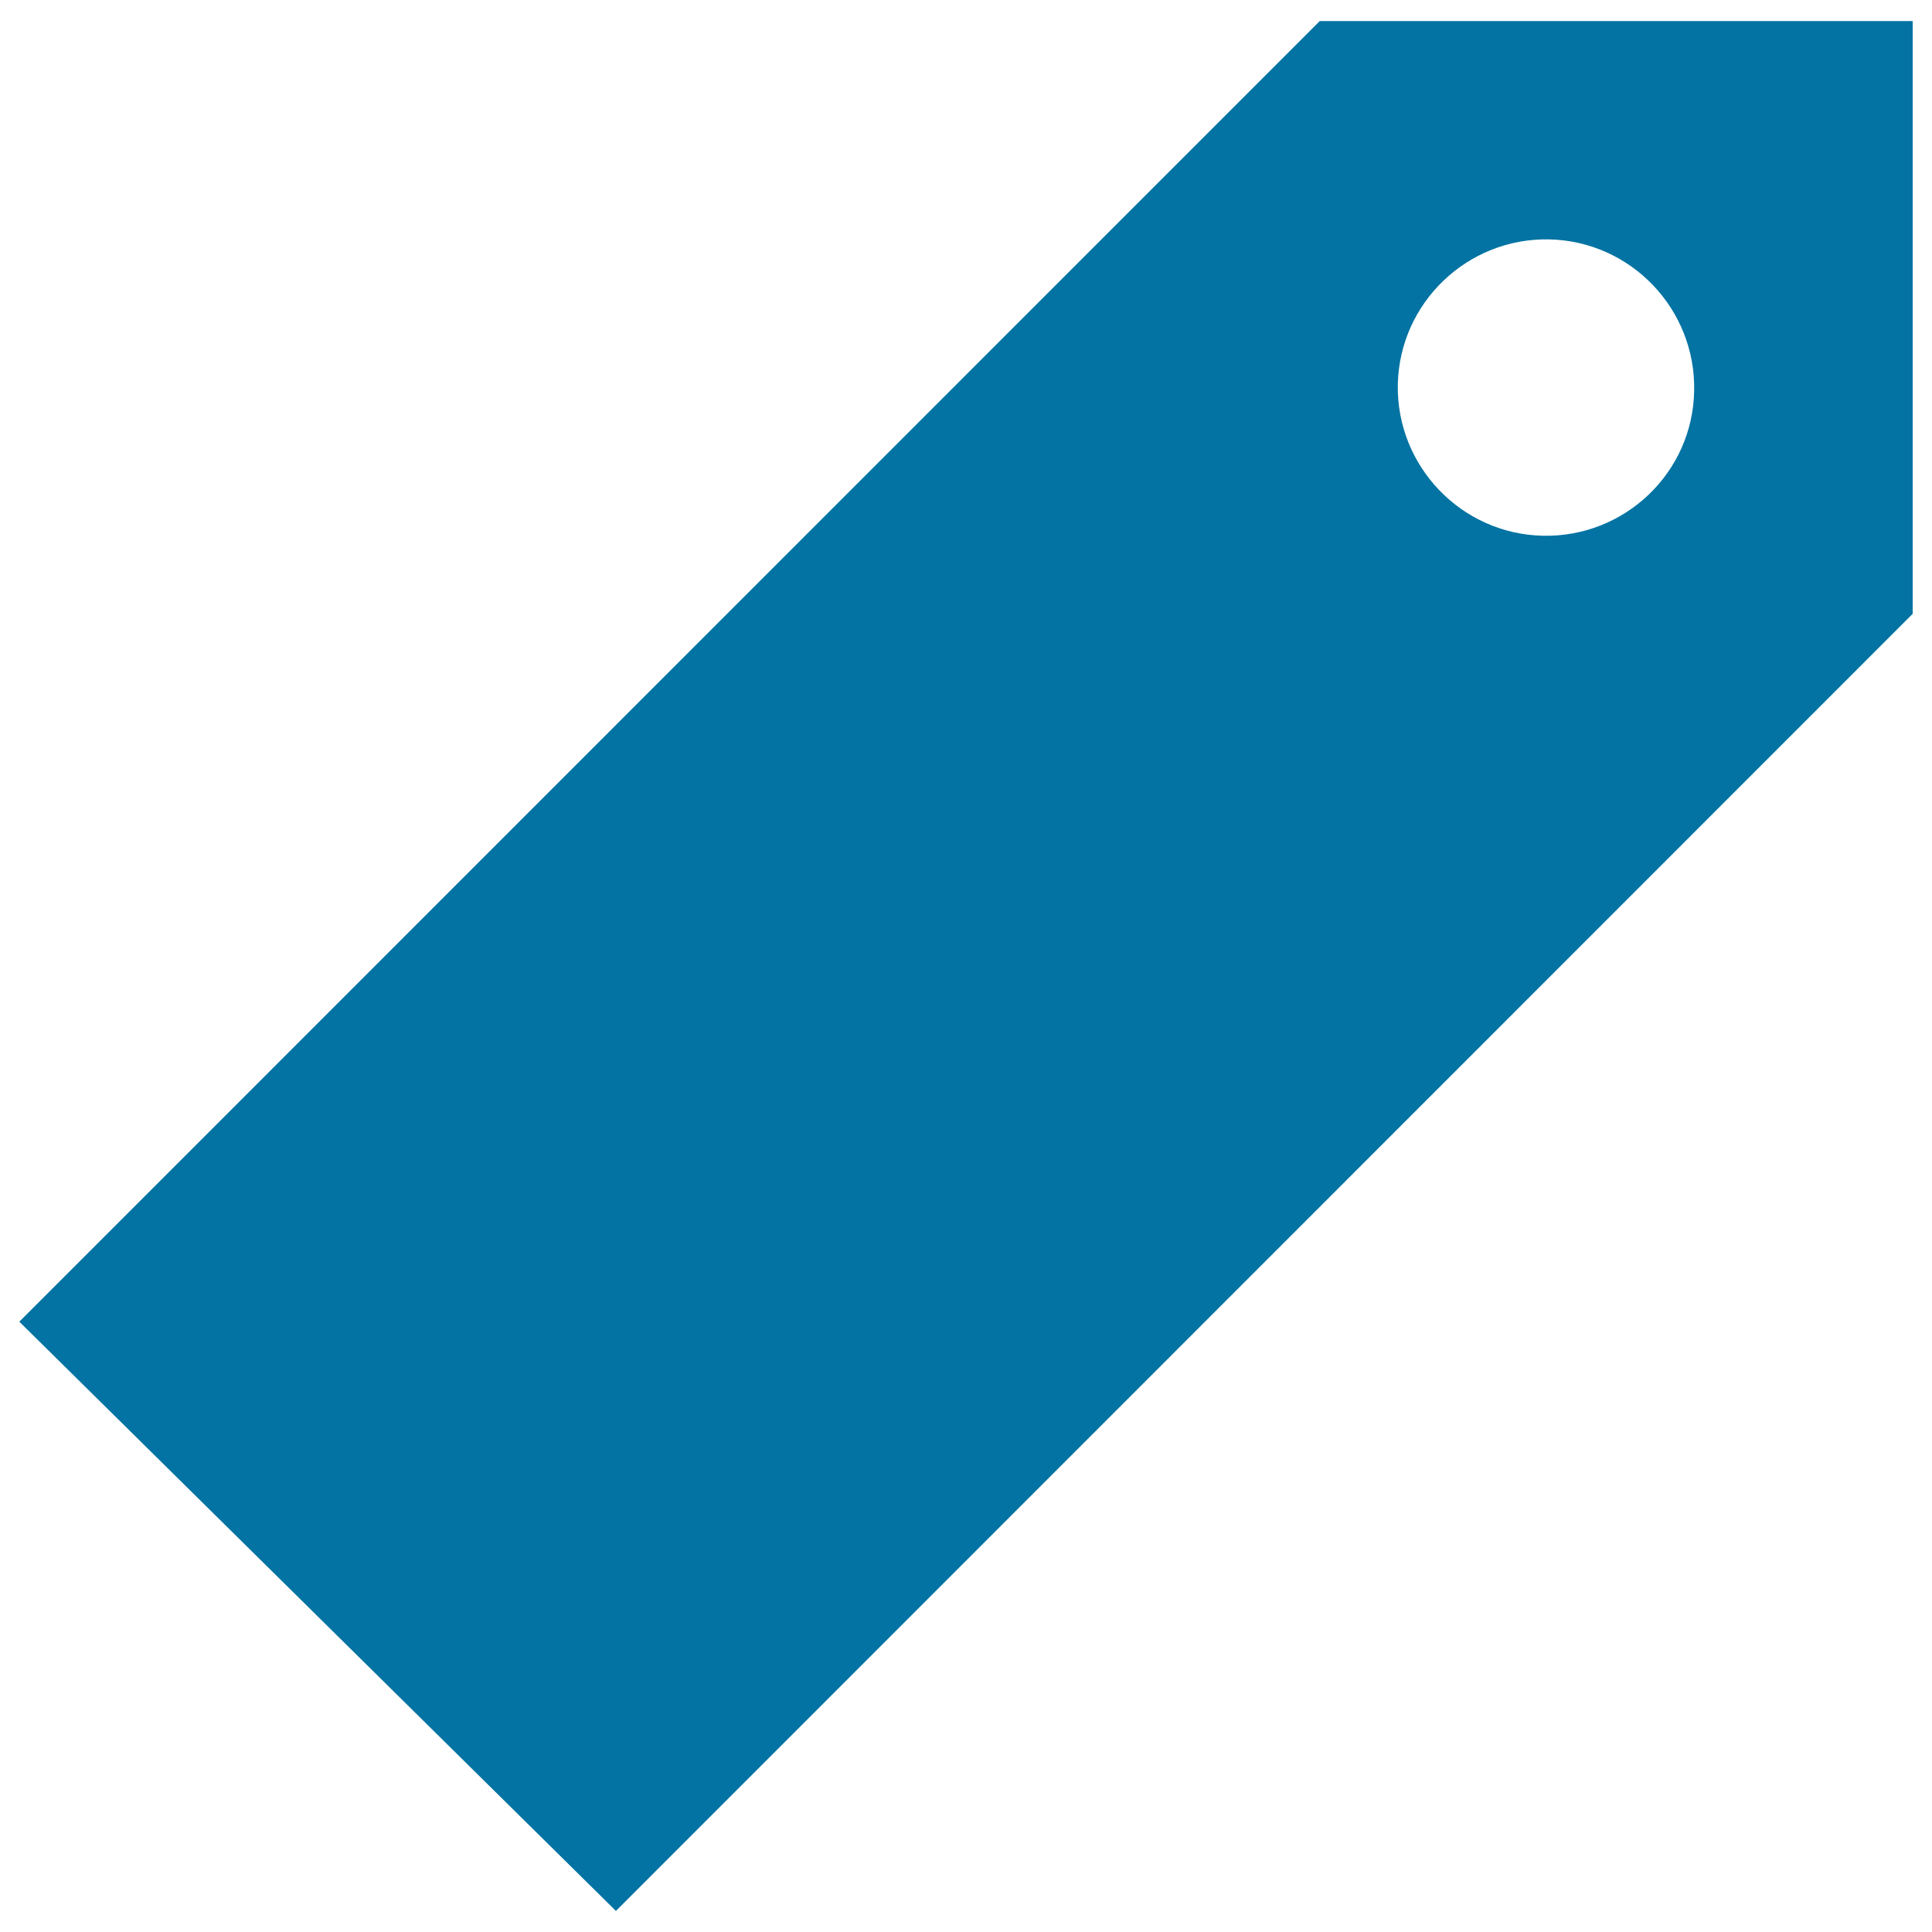
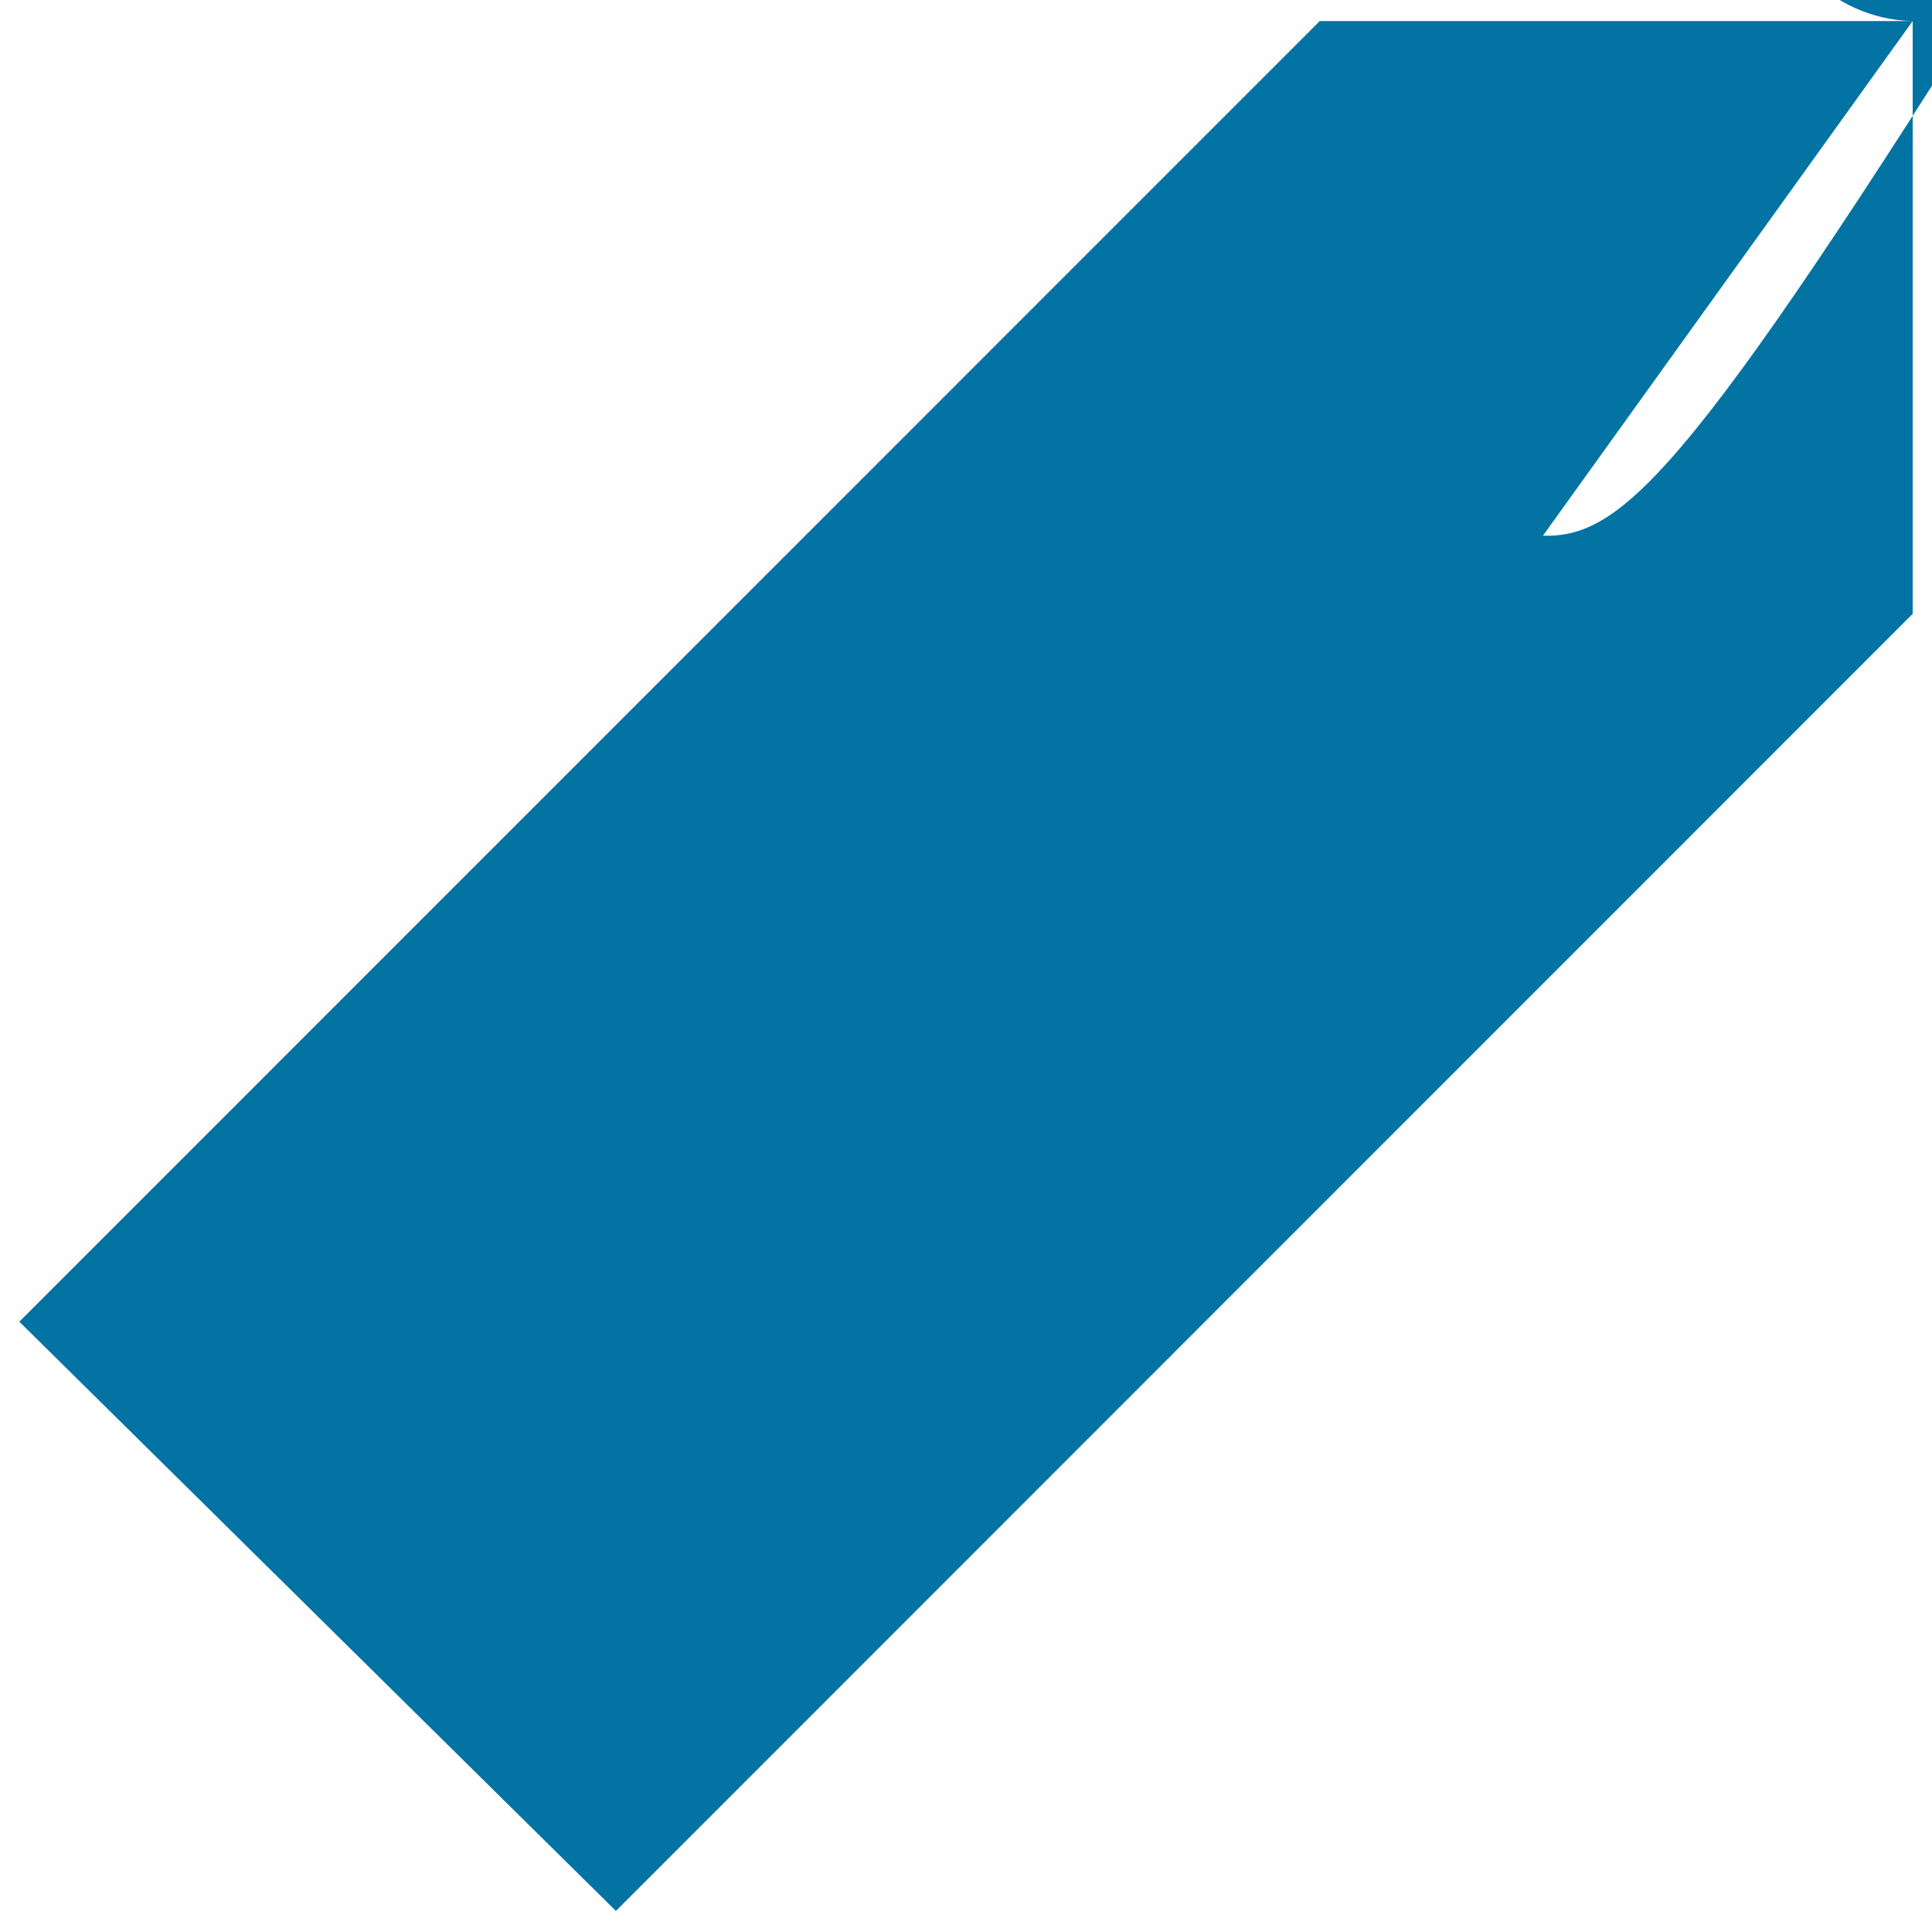
<svg xmlns="http://www.w3.org/2000/svg" viewBox="0 0 1000 1000" style="fill:#0273a2">
  <title>Label SVG icon</title>
-   <path d="M990,10.9H683.1L10,684.1l308.8,305L990,317.7V10.9z M798.6,277.3c-42.2-0.9-75.9-36-75.1-78.3c0.9-42.3,36-75.9,78.3-75.1c42.3,0.9,75.9,36,75.1,78.3C876.2,244.7,840.9,278.2,798.6,277.3z" />
+   <path d="M990,10.9H683.1L10,684.1l308.8,305L990,317.7V10.9z c-42.2-0.9-75.9-36-75.1-78.3c0.9-42.3,36-75.9,78.3-75.1c42.3,0.9,75.9,36,75.1,78.3C876.2,244.7,840.9,278.2,798.6,277.3z" />
</svg>